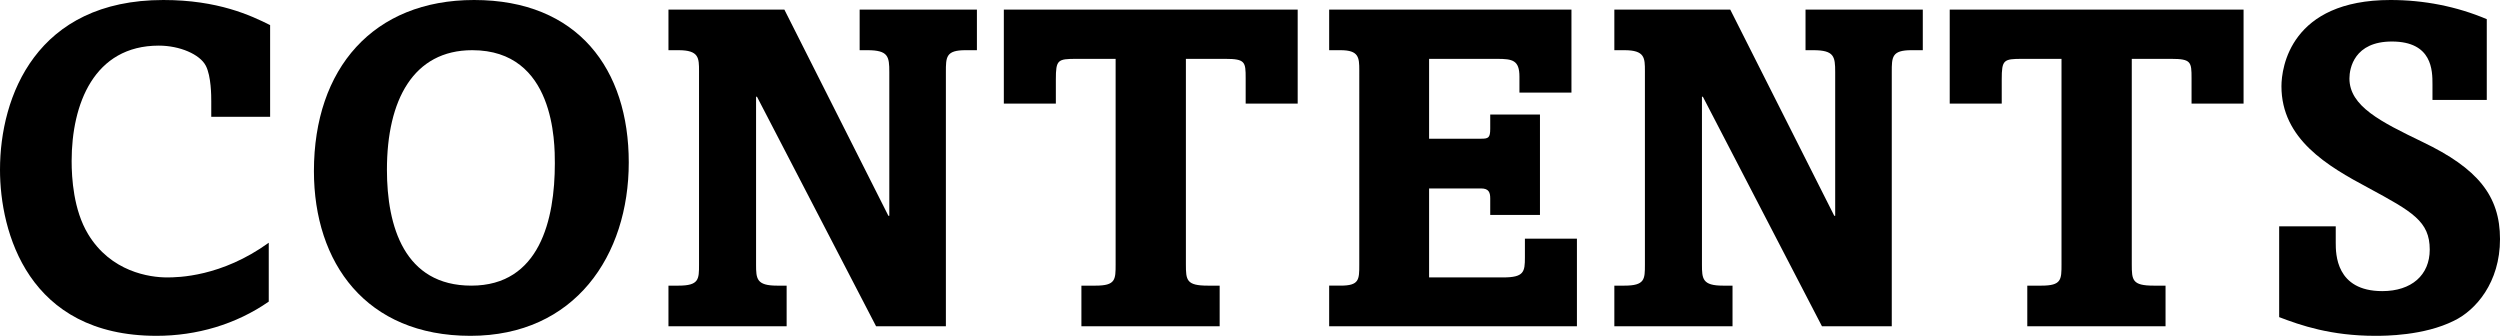
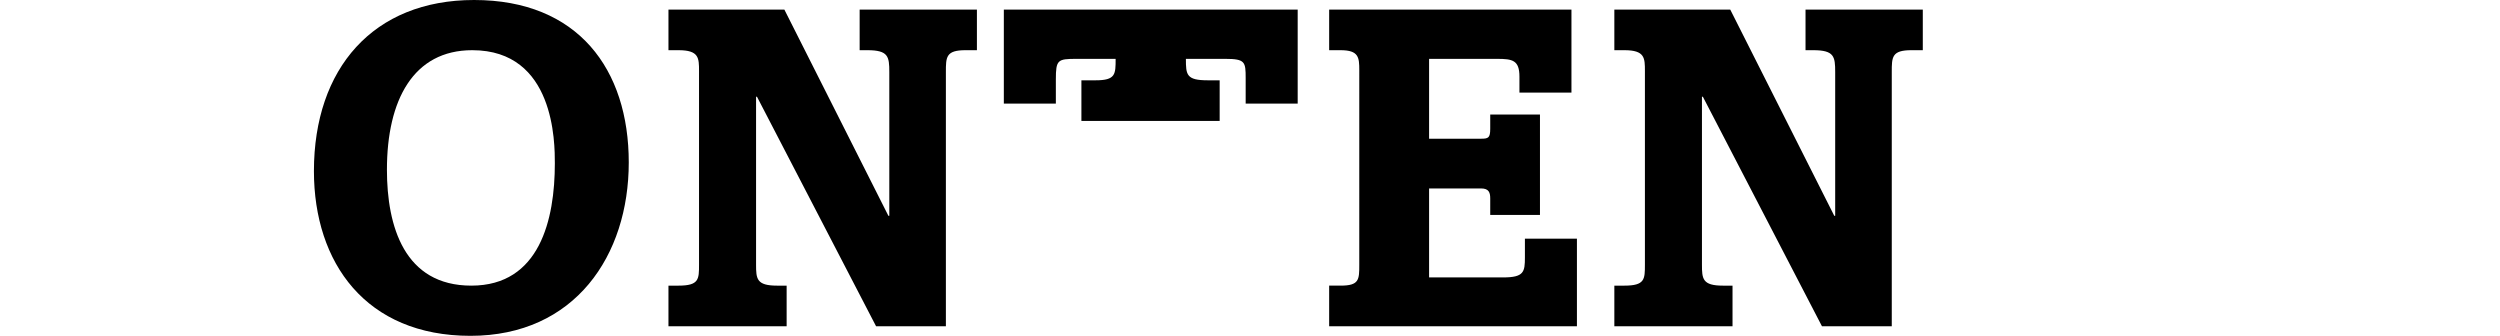
<svg xmlns="http://www.w3.org/2000/svg" id="_レイヤー_2" data-name="レイヤー 2" viewBox="0 0 109.58 14.72">
  <g id="_レイアウト" data-name="レイアウト">
    <g>
-       <path d="M11.84,5.12h-2.58v-.68c0-.22,0-1.1-.24-1.56-.26-.5-1.14-.88-2.06-.88-2.84,0-3.82,2.56-3.82,5.06,0,.74.08,2.14.72,3.2,1,1.66,2.7,1.9,3.46,1.9.48,0,2.38-.02,4.46-1.52v2.58c-1.44,1-3.16,1.5-4.92,1.5C1.22,14.72,0,10.16,0,7.44,0,4.22,1.6,0,7.16,0c2.4,0,3.84.68,4.68,1.1v4.02Z" />
      <path d="M20.78,0c4.56,0,6.78,3.04,6.78,7.12s-2.36,7.6-6.94,7.6-6.86-3.2-6.86-7.22c0-4.5,2.6-7.5,7.02-7.5ZM20.66,12.52c3,0,3.66-2.9,3.66-5.36,0-.9,0-4.96-3.62-4.96-2.58,0-3.74,2.18-3.74,5.24,0,2.48.76,5.08,3.7,5.08Z" />
      <path d="M34.38.42l4.56,9.04h.04V3.16c0-.68-.04-.96-.96-.96h-.34V.42h5.14v1.78h-.5c-.86,0-.86.3-.86.96v11.14h-3.06l-5.22-10.06h-.04v7.36c0,.62.02.92.92.92h.42v1.78h-5.18v-1.78h.44c.9,0,.9-.28.9-.92V3.12c0-.58,0-.92-.9-.92h-.44V.42h5.08Z" />
-       <path d="M56.88.42v4.12h-2.28v-1.12c0-.7-.02-.84-.88-.84h-1.74v9c0,.7.02.94.96.94h.52v1.78h-6.06v-1.78h.62c.88,0,.88-.26.88-.94V2.58h-1.72c-.82,0-.9.04-.9.9v1.06h-2.28V.42h12.88Z" />
+       <path d="M56.88.42v4.12h-2.28v-1.12c0-.7-.02-.84-.88-.84h-1.74c0,.7.02.94.96.94h.52v1.78h-6.06v-1.78h.62c.88,0,.88-.26.88-.94V2.58h-1.72c-.82,0-.9.04-.9.9v1.06h-2.28V.42h12.88Z" />
      <path d="M68.88.42v3.64h-2.28v-.7c0-.72-.3-.78-.98-.78h-2.98v3.5h2.28c.32,0,.4-.04.4-.44v-.62h2.18v4.4h-2.18v-.72c0-.26-.06-.44-.4-.44h-2.28v3.9h3.24c.92,0,.96-.24.96-.88v-.82h2.28v3.84h-10.86v-1.78h.5c.82,0,.82-.26.82-.92V3.08c0-.56-.02-.88-.82-.88h-.5V.42h10.62Z" />
      <path d="M75.84.42l4.56,9.04h.04V3.16c0-.68-.04-.96-.96-.96h-.34V.42h5.14v1.78h-.5c-.86,0-.86.3-.86.96v11.14h-3.06l-5.22-10.06h-.04v7.36c0,.62.02.92.92.92h.42v1.78h-5.18v-1.78h.44c.9,0,.9-.28.9-.92V3.12c0-.58,0-.92-.9-.92h-.44V.42h5.08Z" />
-       <path d="M98.34.42v4.12h-2.28v-1.12c0-.7-.02-.84-.88-.84h-1.74v9c0,.7.02.94.96.94h.52v1.78h-6.06v-1.78h.62c.88,0,.88-.26.88-.94V2.58h-1.72c-.82,0-.9.04-.9.9v1.06h-2.28V.42h12.88Z" />
-       <path d="M109,4.38h-2.38v-.68c0-.6,0-1.88-1.78-1.88-1.64,0-1.86,1.16-1.86,1.62,0,1.22,1.38,1.9,3.2,2.78,2.42,1.16,3.4,2.36,3.4,4.26s-1.06,3.12-2.02,3.58c-1.32.66-3.04.66-3.44.66-1.96,0-3.28-.46-4.22-.82v-3.98h2.48v.72c0,.48,0,2.12,2.04,2.12,1.28,0,2.08-.7,2.08-1.82,0-1.24-.76-1.66-2.68-2.7-1.8-.96-3.82-2.14-3.82-4.46,0-.82.4-3.78,4.78-3.78,1.46,0,2.9.28,4.22.84v3.54Z" />
    </g>
  </g>
</svg>